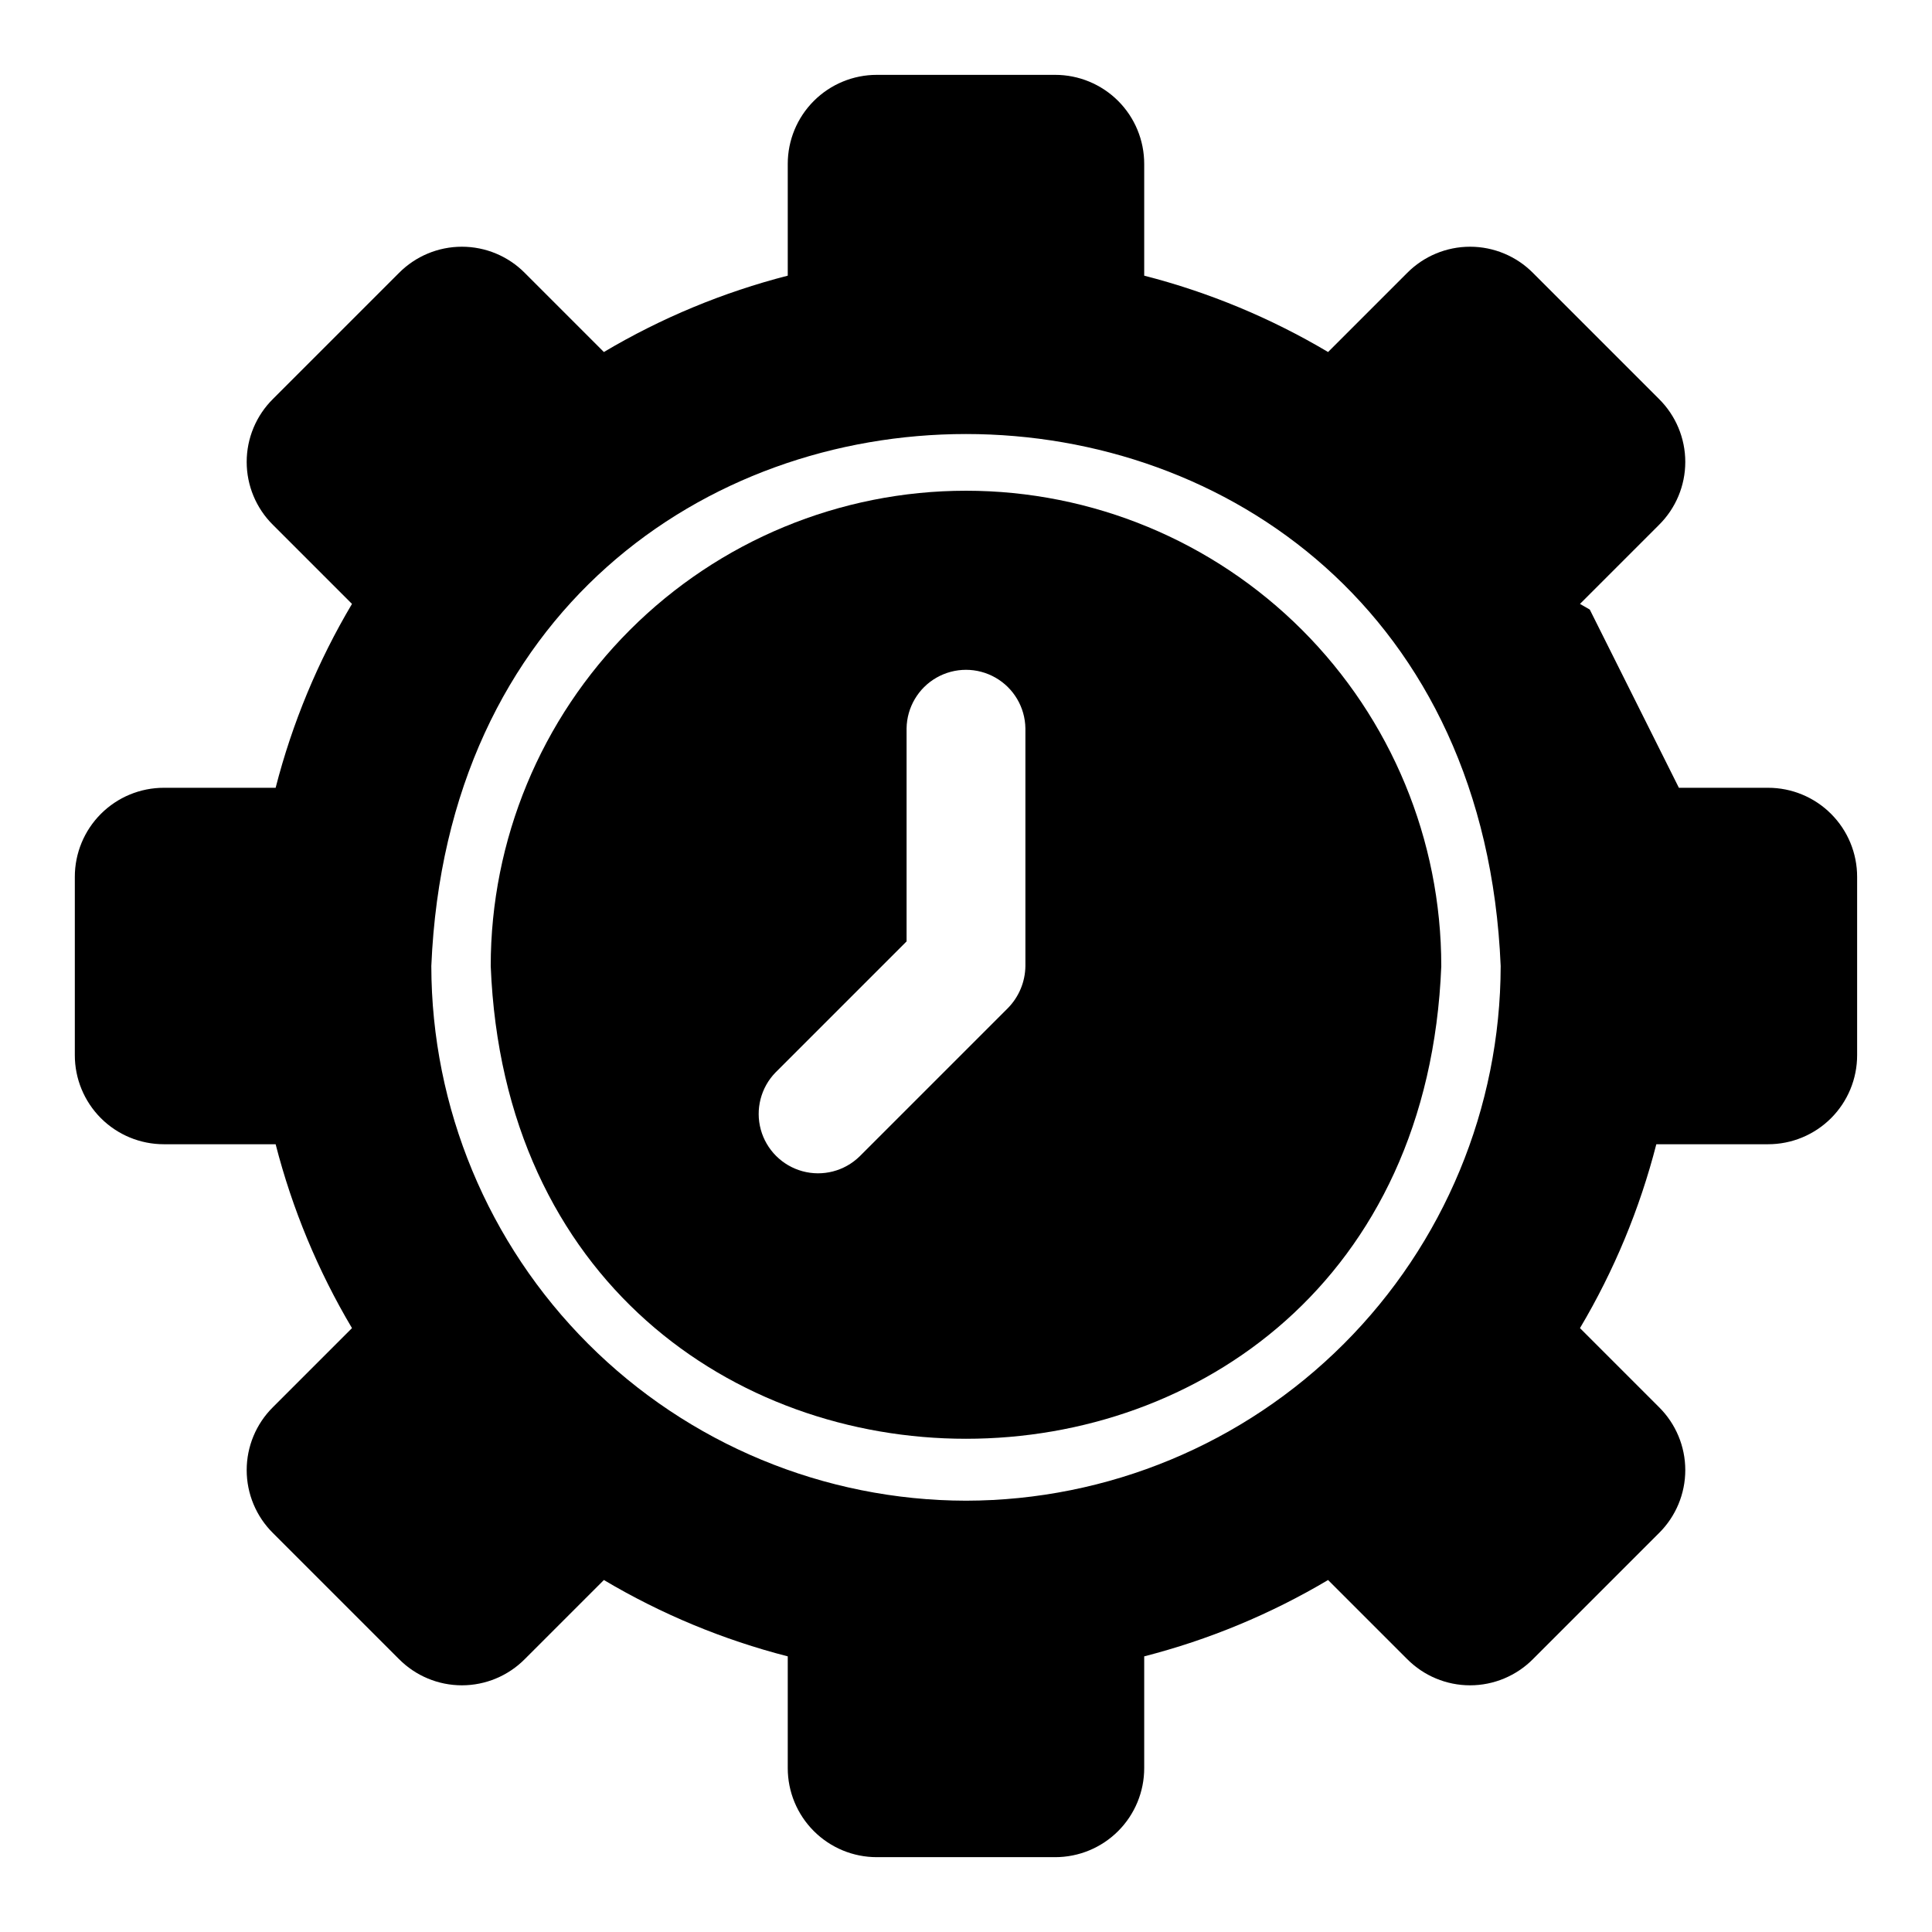
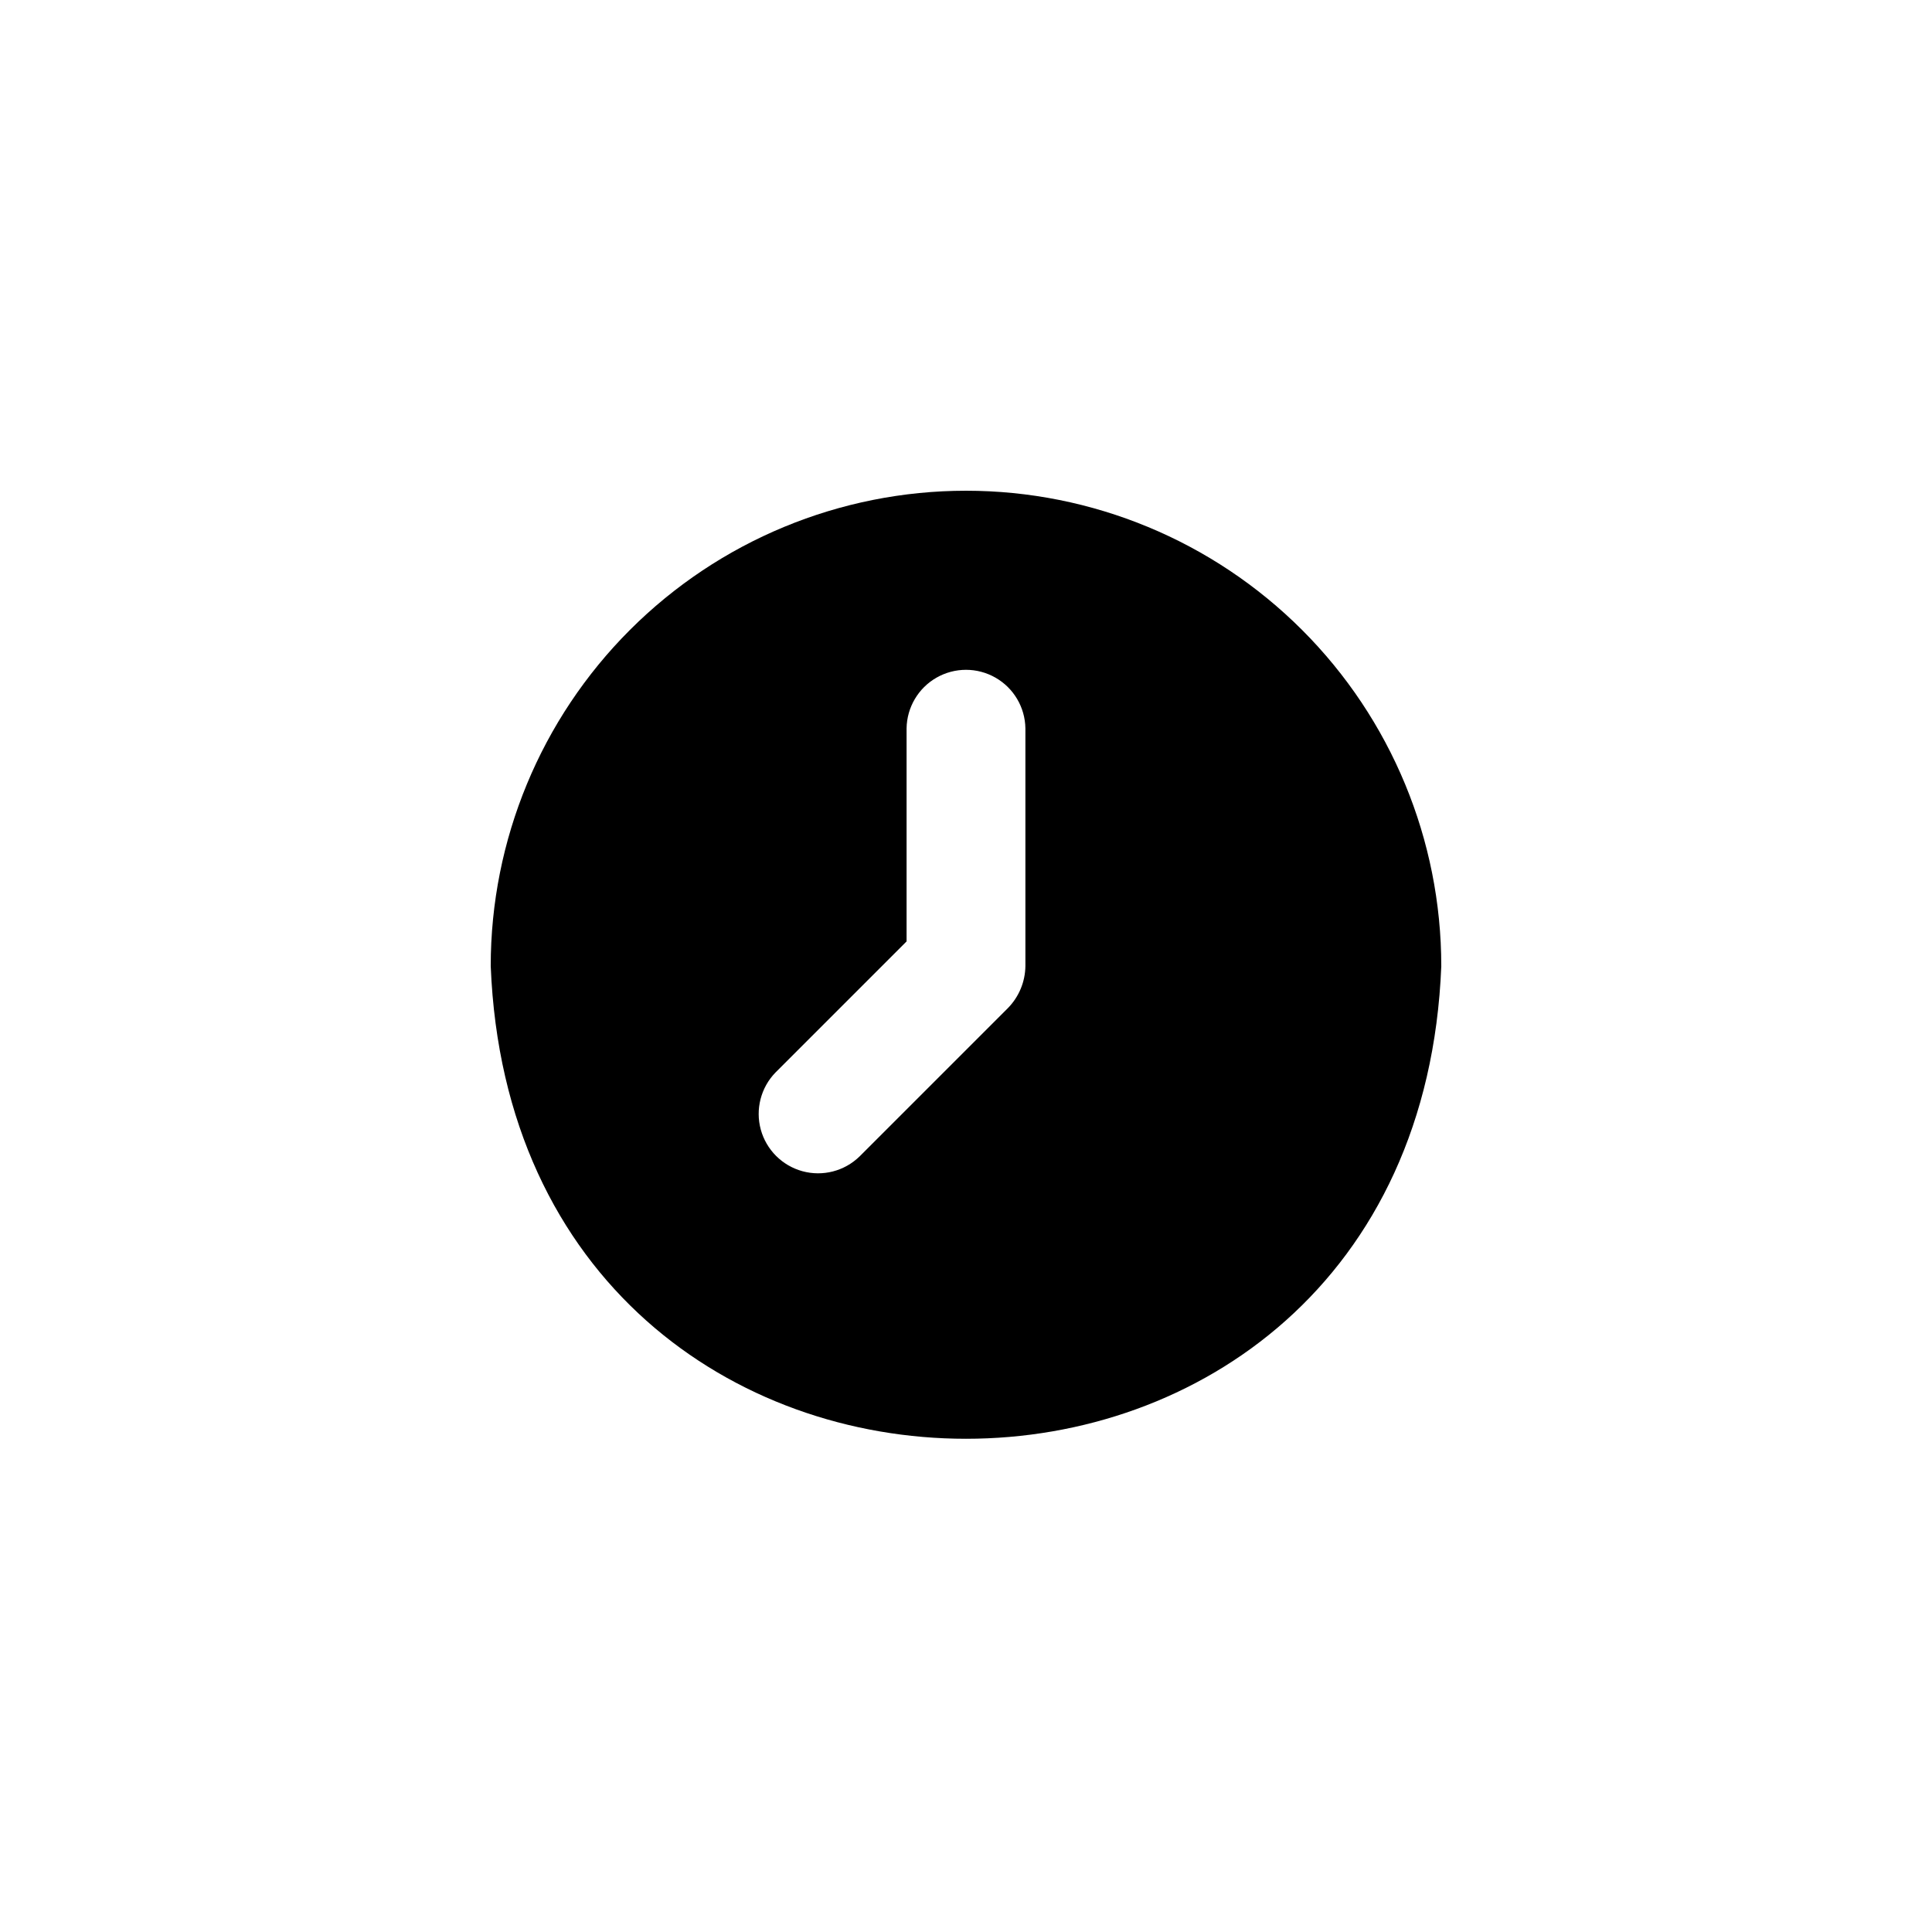
<svg xmlns="http://www.w3.org/2000/svg" fill="#000000" width="800px" height="800px" version="1.1" viewBox="144 144 512 512">
  <g>
-     <path d="m612.54 352.77h-23.617l-23.617-47.23-2.598-1.496 20.941-20.941c4.457-4.406 6.969-10.418 6.969-16.688 0-6.269-2.512-12.281-6.969-16.688l-33.375-33.379c-4.41-4.457-10.422-6.965-16.691-6.965-6.269 0-12.277 2.508-16.688 6.965l-20.941 20.941c-15.195-9.027-31.605-15.84-48.727-20.234v-29.598c0.008-6.266-2.477-12.277-6.906-16.707-4.434-4.43-10.445-6.918-16.711-6.91h-47.23c-6.266-0.008-12.277 2.481-16.707 6.91-4.434 4.43-6.918 10.441-6.91 16.707v29.598c-17.121 4.394-33.531 11.207-48.727 20.234l-20.941-20.941c-4.406-4.457-10.418-6.965-16.688-6.965-6.269 0-12.281 2.508-16.688 6.965l-33.379 33.379c-4.457 4.406-6.965 10.418-6.965 16.688 0 6.269 2.508 12.281 6.965 16.688l20.941 20.941c-9.027 15.195-15.84 31.605-20.234 48.727h-29.598c-6.266-0.008-12.277 2.477-16.707 6.91-4.43 4.43-6.918 10.441-6.91 16.707v47.23c-0.008 6.266 2.481 12.277 6.91 16.711 4.43 4.43 10.441 6.914 16.707 6.906h29.598c4.394 17.121 11.207 33.531 20.234 48.727l-20.941 20.941c-4.457 4.41-6.965 10.418-6.965 16.688 0 6.269 2.508 12.281 6.965 16.691l33.379 33.379v-0.004c4.406 4.457 10.418 6.969 16.688 6.969 6.269 0 12.281-2.512 16.688-6.969l20.941-20.941v0.004c15.195 9.027 31.605 15.84 48.727 20.23v29.598c-0.008 6.266 2.477 12.277 6.91 16.707 4.43 4.434 10.441 6.918 16.707 6.91h47.23c6.266 0.008 12.277-2.477 16.711-6.91 4.43-4.43 6.914-10.441 6.906-16.707v-29.598c17.121-4.391 33.531-11.203 48.727-20.23l20.941 20.941v-0.004c4.41 4.457 10.418 6.969 16.688 6.969 6.269 0 12.281-2.512 16.691-6.969l33.379-33.379-0.004 0.004c4.457-4.41 6.969-10.422 6.969-16.691 0-6.269-2.512-12.277-6.969-16.688l-20.941-20.941h0.004c9.027-15.195 15.84-31.605 20.23-48.727h29.598c6.266 0.008 12.277-2.477 16.707-6.906 4.434-4.434 6.918-10.445 6.91-16.711v-47.23c0.008-6.266-2.477-12.277-6.91-16.707-4.43-4.434-10.441-6.918-16.707-6.91zm-212.54 188.93c-37.562-0.059-73.574-15.004-100.13-41.566-26.562-26.559-41.508-62.566-41.566-100.13 7.938-188 275.48-187.95 283.39 0-0.059 37.562-15.004 73.57-41.566 100.13-26.559 26.562-62.566 41.508-100.13 41.566z" />
    <path d="m400 274.05c-33.406 0-65.441 13.27-89.062 36.891s-36.891 55.656-36.891 89.062c6.633 167.07 245.3 167.03 251.91 0l-0.004-0.004c0-33.402-13.27-65.438-36.891-89.059s-55.656-36.891-89.059-36.891zm15.742 125.95c-0.047 4.168-1.703 8.16-4.621 11.141l-39.352 39.352v-0.004c-3.996 3.883-9.742 5.363-15.117 3.894-5.371-1.469-9.57-5.668-11.039-11.039-1.465-5.371 0.016-11.121 3.894-15.117l34.746-34.746v-56.457c0.082-5.57 3.102-10.684 7.938-13.445 4.84-2.762 10.777-2.762 15.613 0 4.84 2.762 7.856 7.875 7.938 13.445z" />
  </g>
</svg>